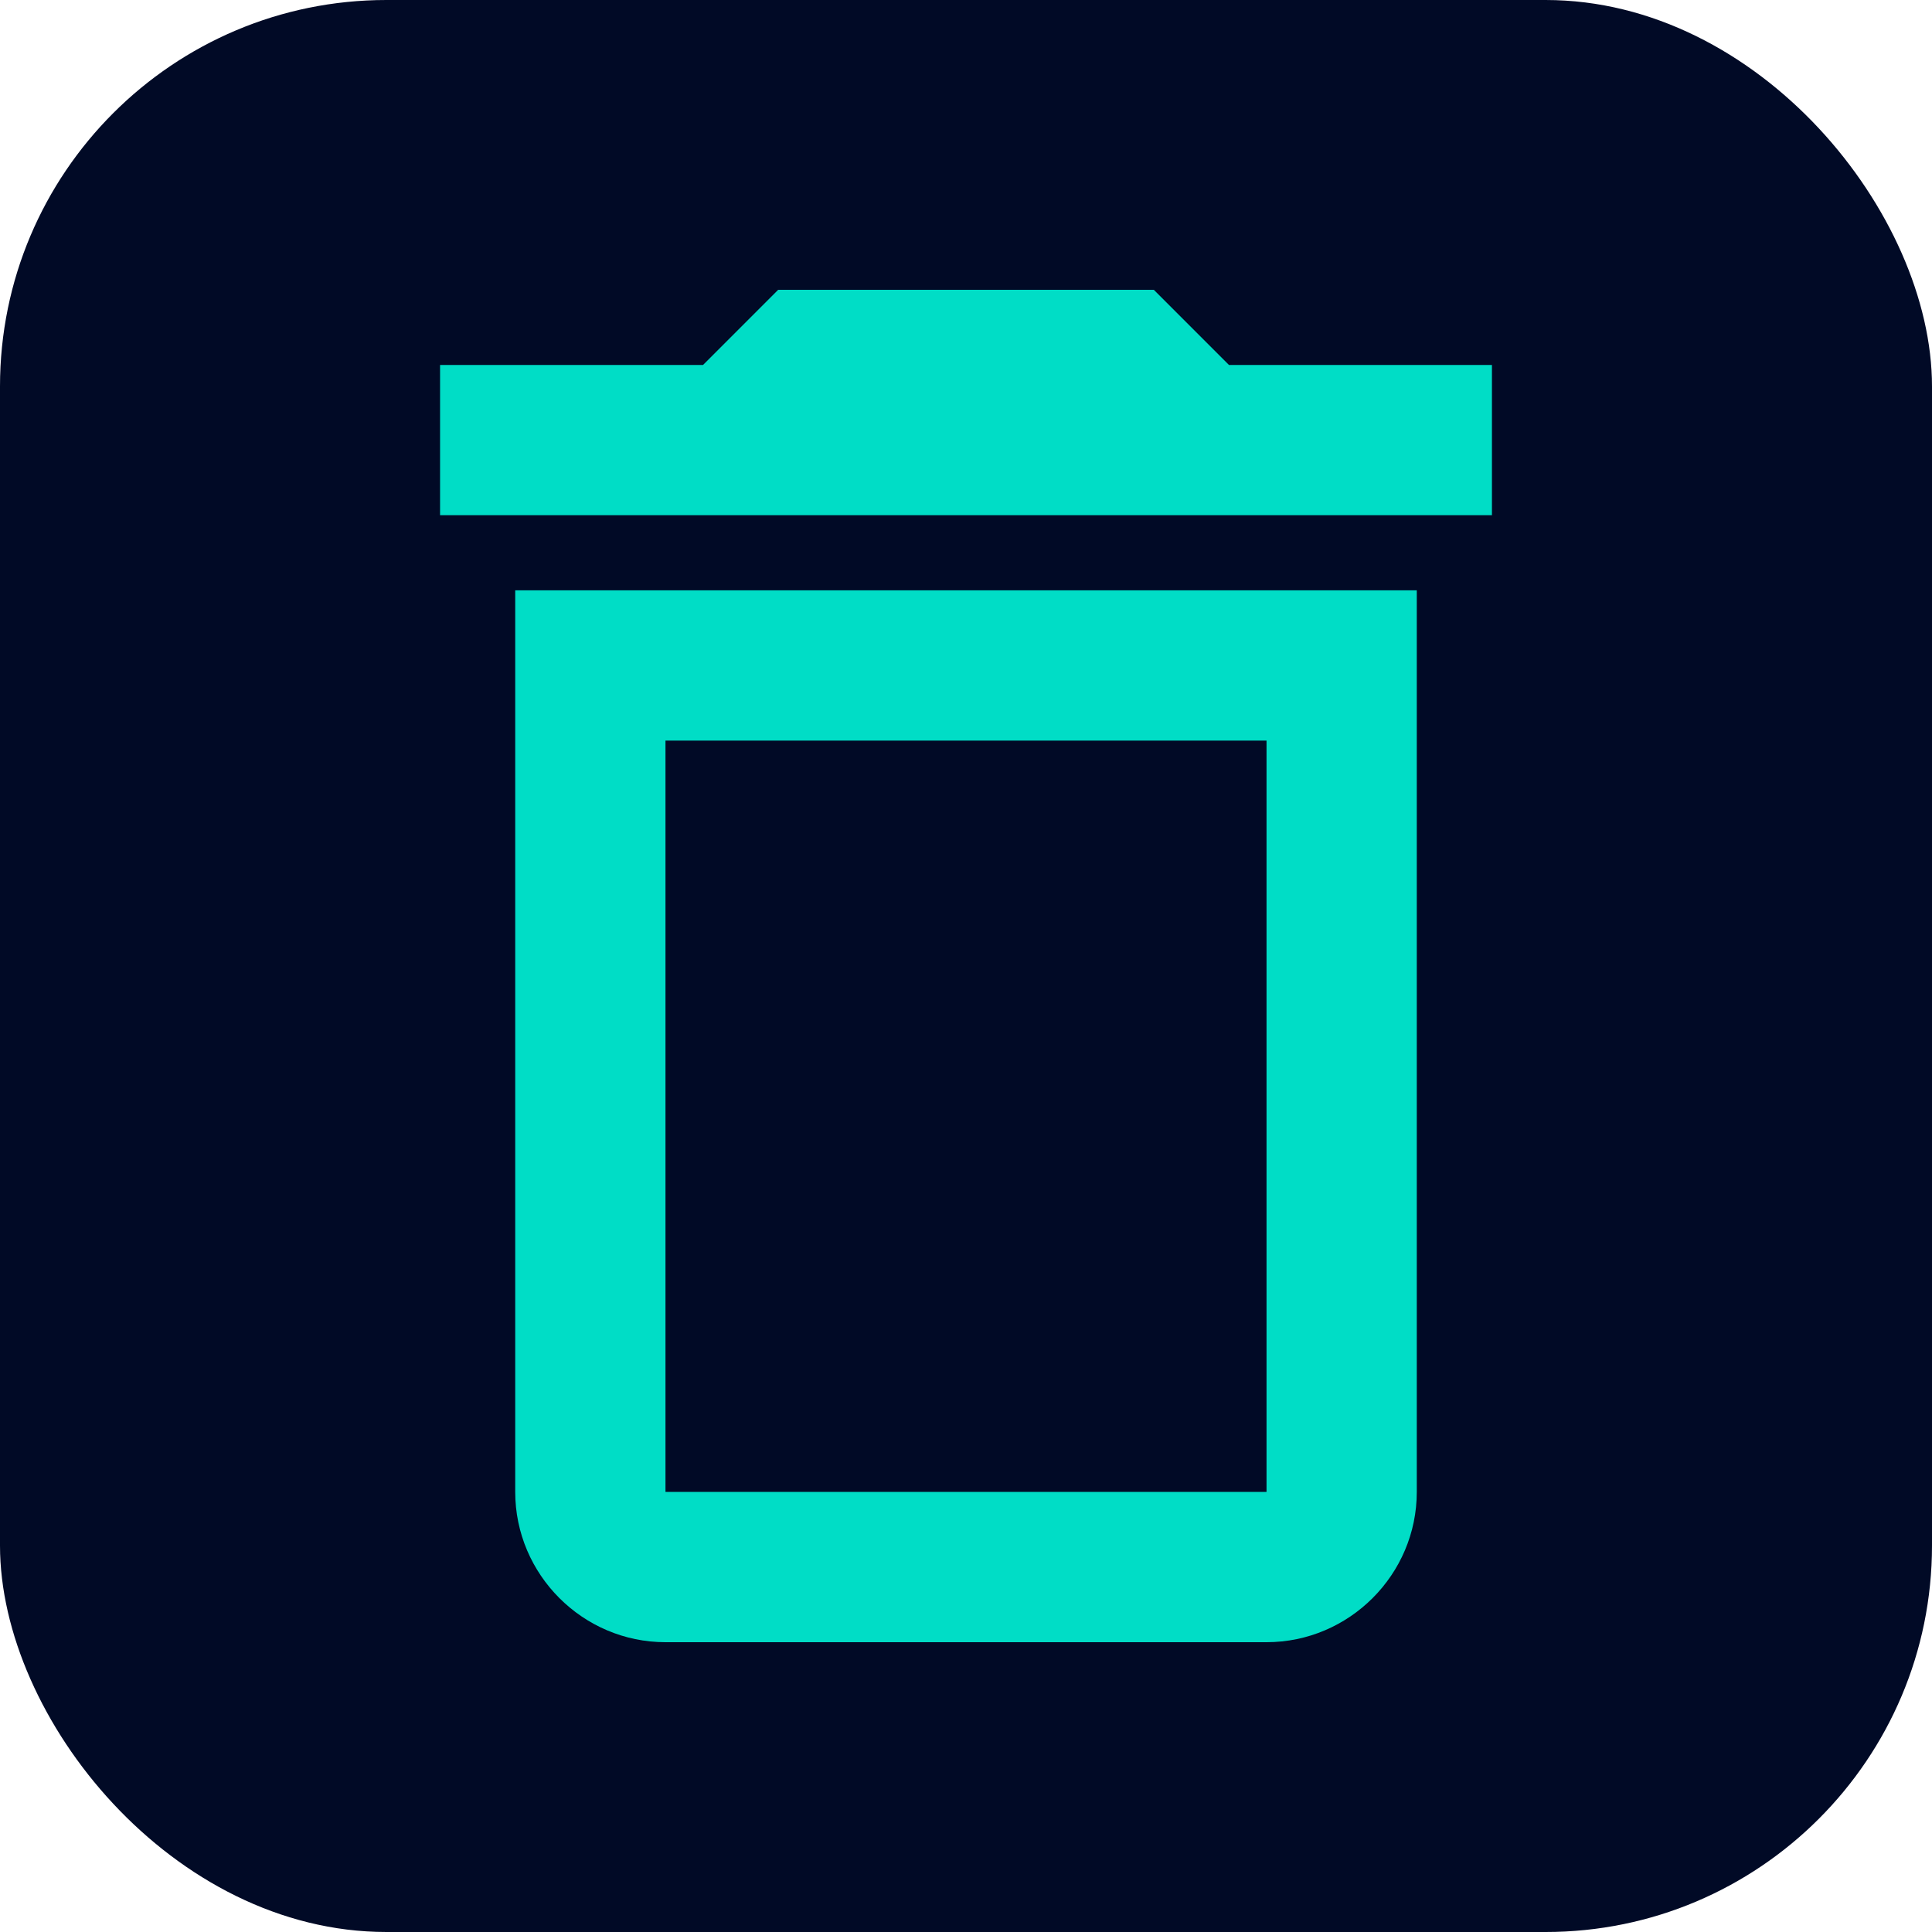
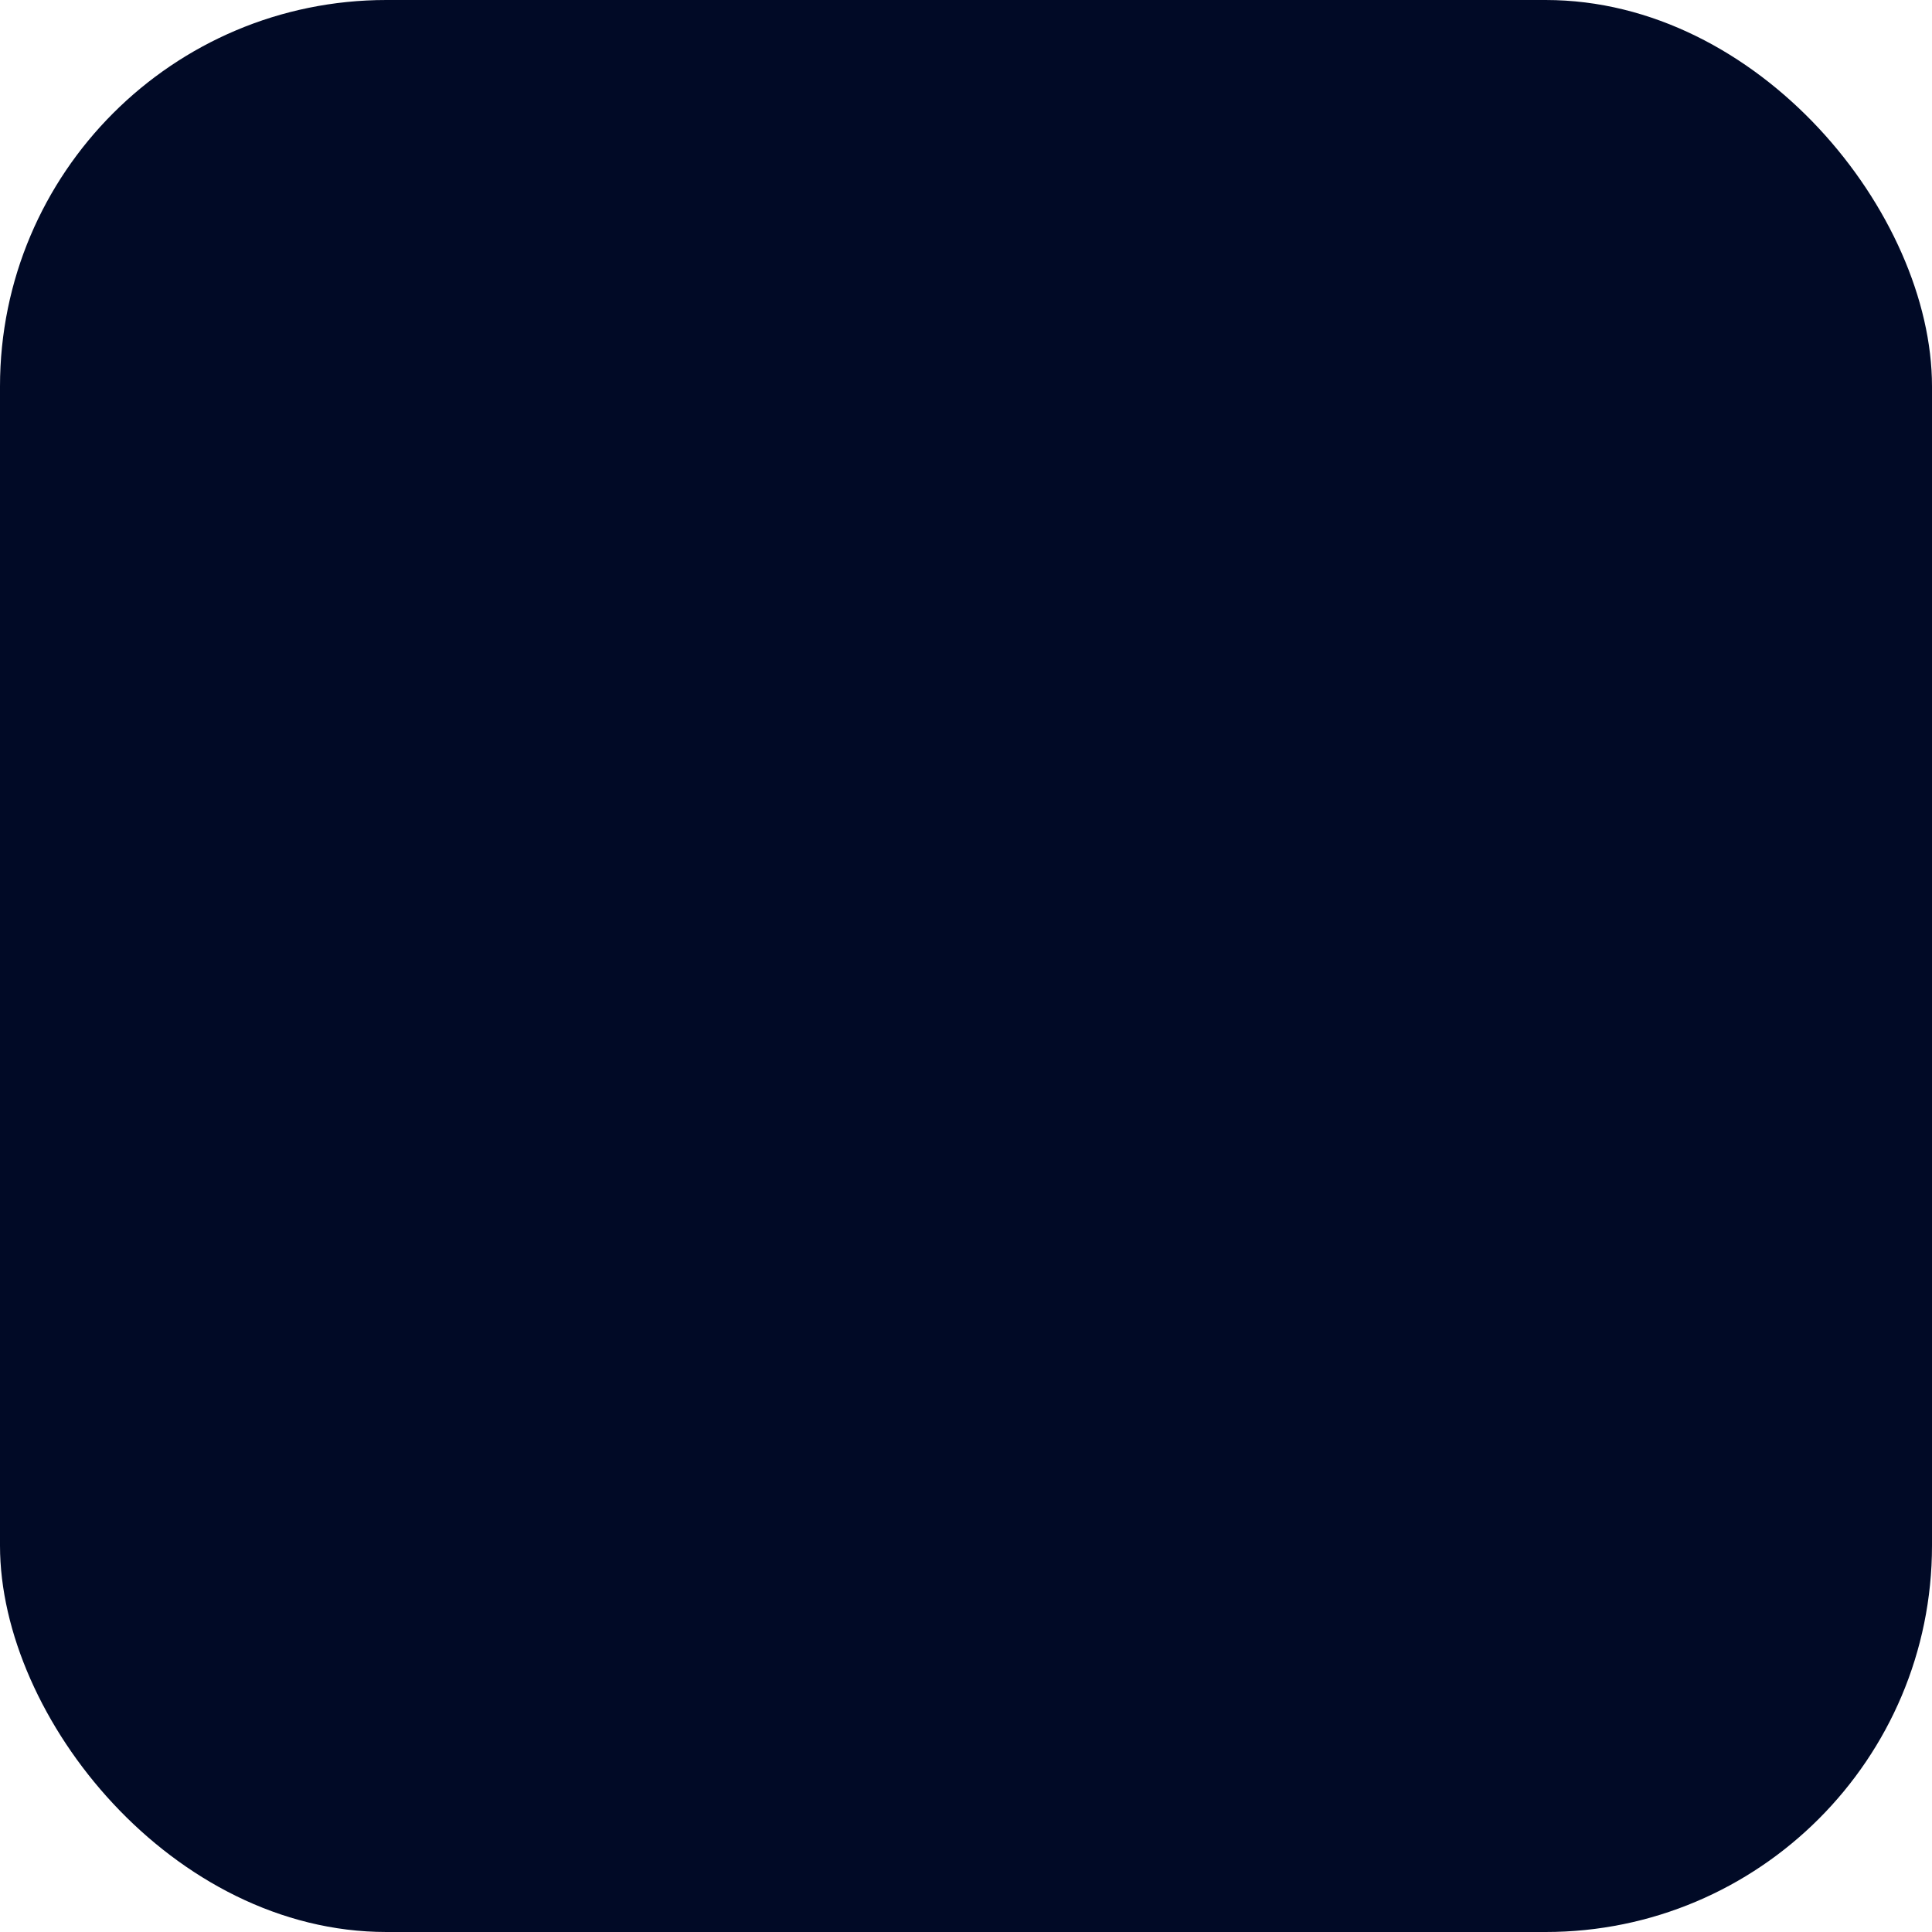
<svg xmlns="http://www.w3.org/2000/svg" width="40" height="40" viewBox="0 0 40 40" fill="none">
  <rect width="40" height="40" rx="8" fill="#010A26" />
-   <path d="M26.222 15.333V30.889H13.778V15.333H26.222ZM23.889 6H16.111L14.556 7.556H9.111V10.667H30.889V7.556H25.444L23.889 6ZM29.333 12.222H10.667V30.889C10.667 32.6 12.067 34 13.778 34H26.222C27.933 34 29.333 32.6 29.333 30.889V12.222Z" fill="#00DDC6" />
</svg>